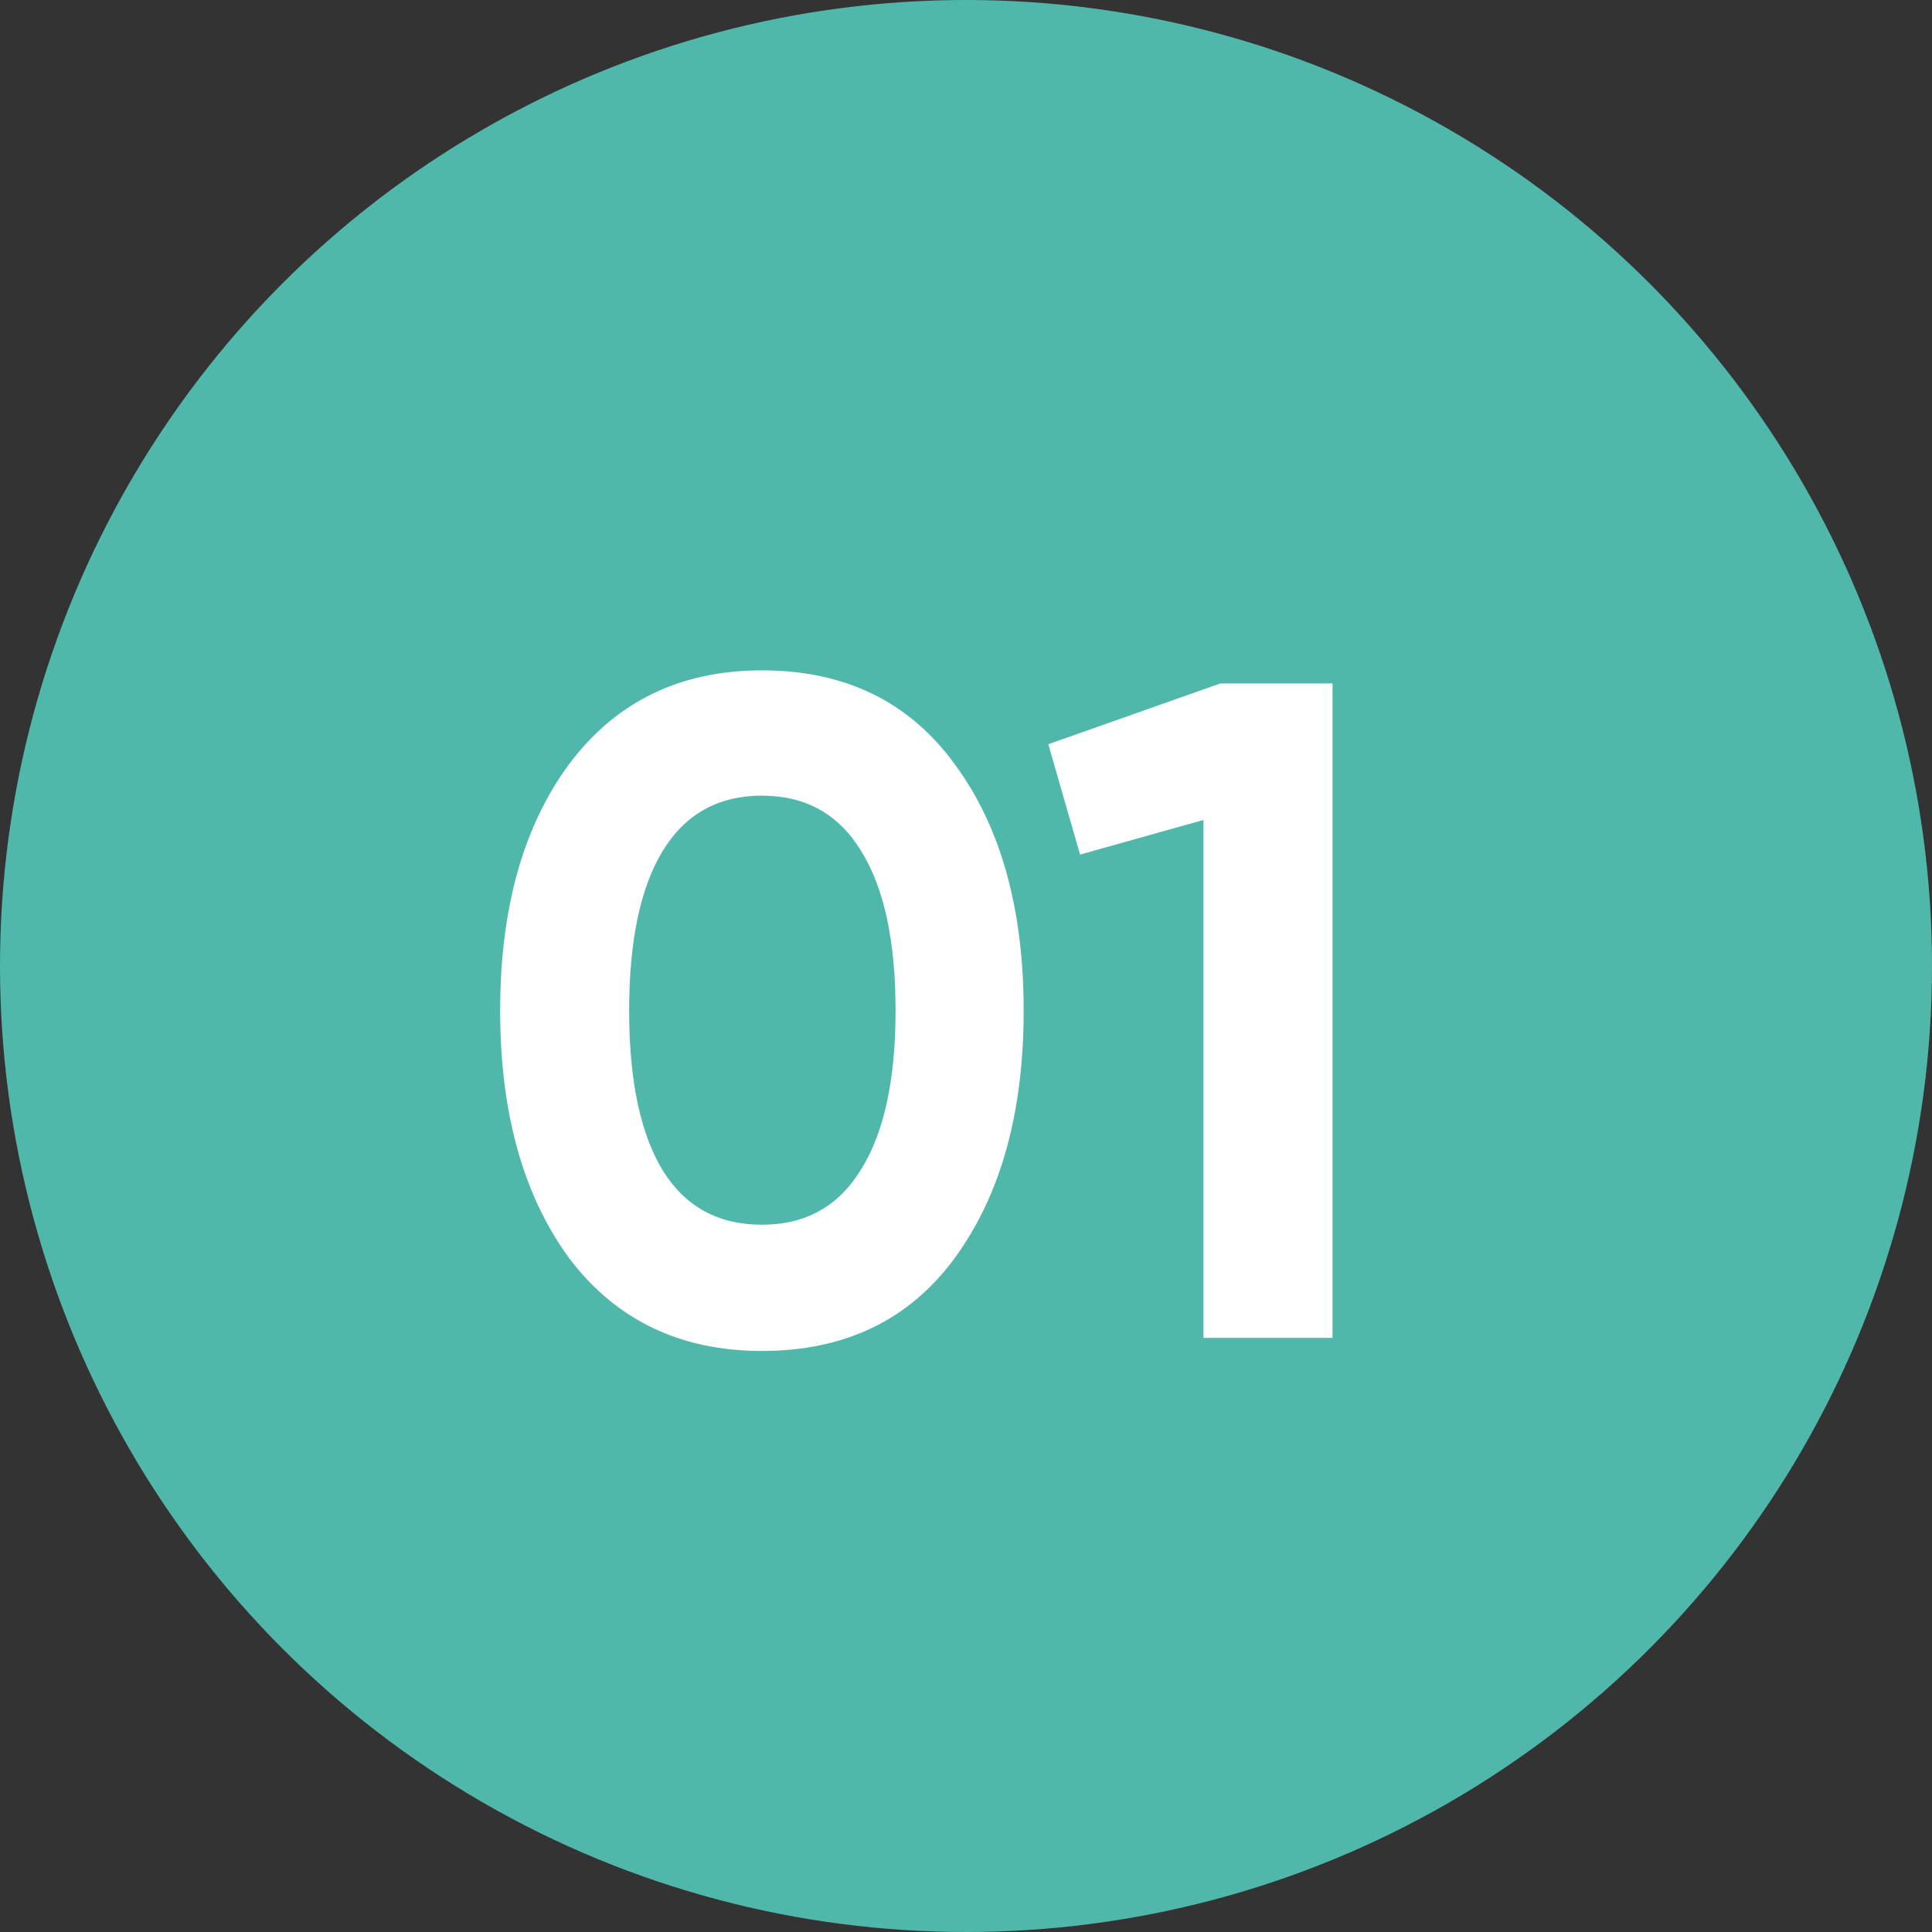
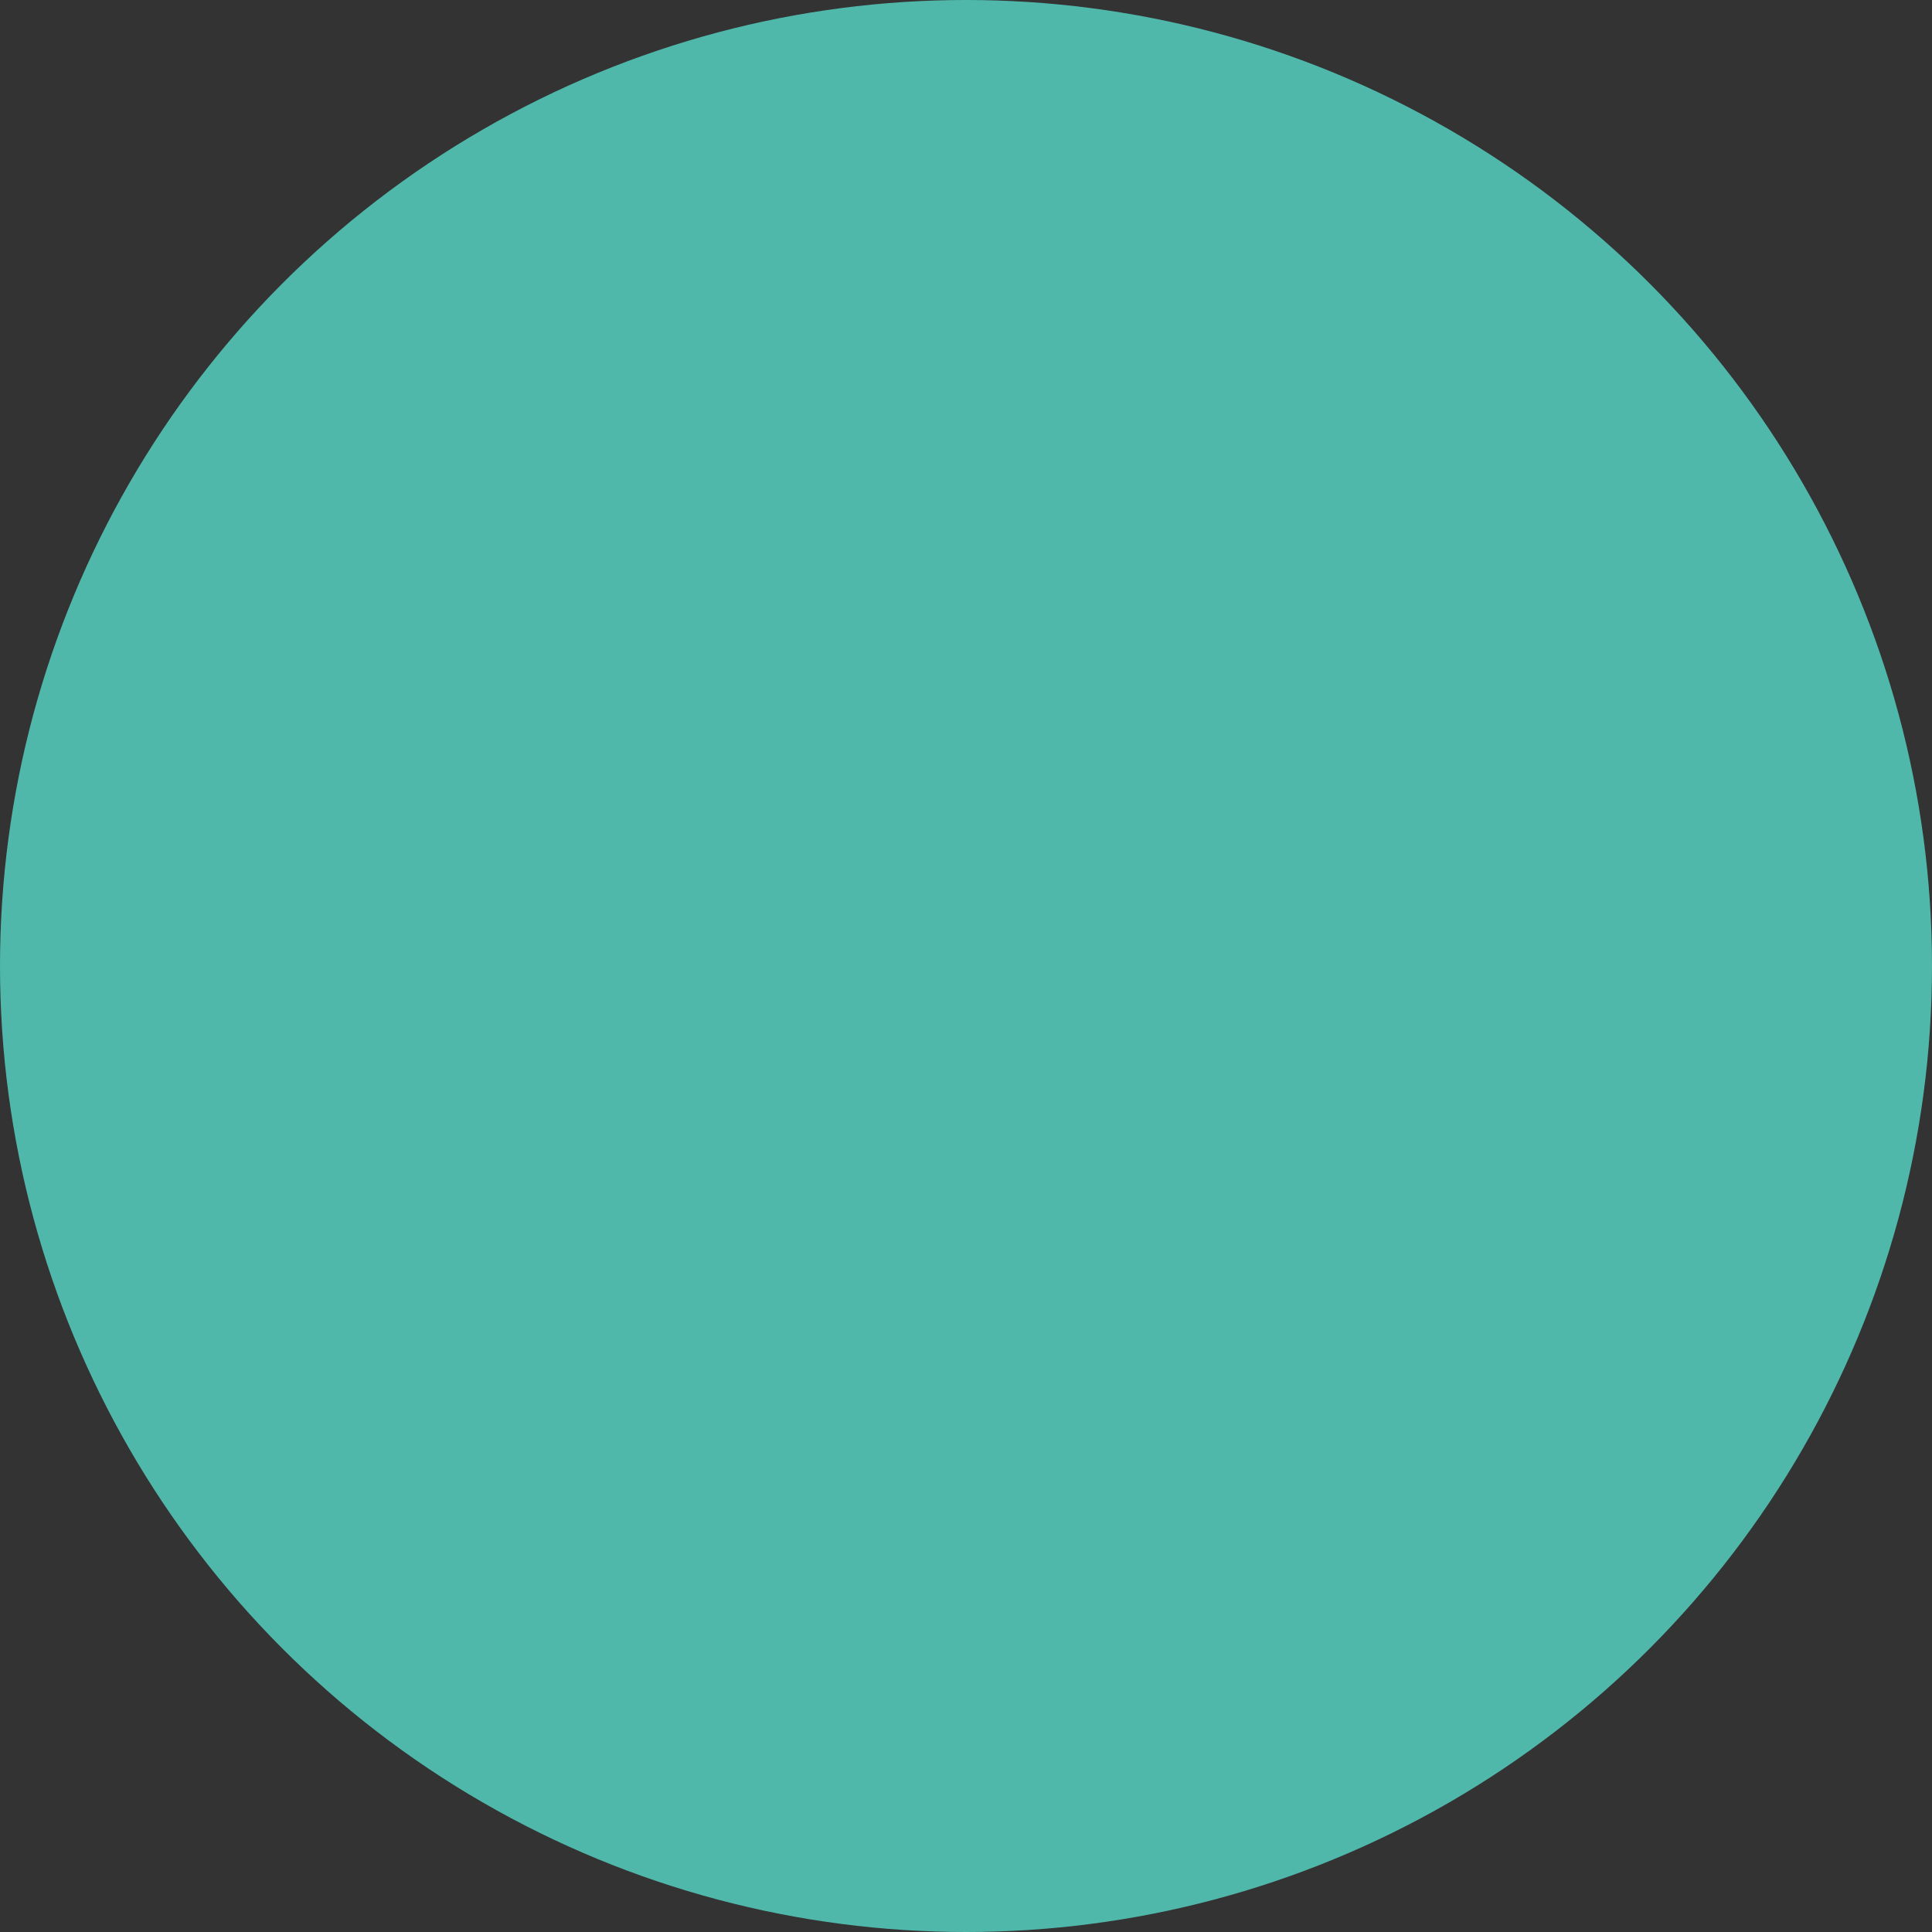
<svg xmlns="http://www.w3.org/2000/svg" width="60" height="60" viewBox="0 0 60 60" fill="none">
  <rect x="0" y="0" width="60" height="60" fill="#333333" stroke="none" />
  <circle cx="30" cy="30" r="30" fill="#50B8AB" />
-   <path d="M23.662 41.955C21.126 41.955 19.133 40.997 17.681 39.081C16.249 37.126 15.533 34.561 15.533 31.387C15.533 28.213 16.249 25.658 17.681 23.723C19.133 21.787 21.126 20.819 23.662 20.819C26.236 20.819 28.23 21.787 29.642 23.723C31.075 25.658 31.791 28.213 31.791 31.387C31.791 34.561 31.075 37.126 29.642 39.081C28.23 40.997 26.236 41.955 23.662 41.955ZM27.813 31.387C27.813 29.219 27.455 27.564 26.739 26.422C26.042 25.281 25.017 24.71 23.662 24.71C22.307 24.71 21.281 25.281 20.584 26.422C19.888 27.564 19.539 29.219 19.539 31.387C19.539 33.555 19.888 35.21 20.584 36.352C21.281 37.474 22.307 38.035 23.662 38.035C25.017 38.035 26.042 37.465 26.739 36.322C27.455 35.181 27.813 33.535 27.813 31.387ZM32.556 23.113L37.898 21.226H41.382V41.548H37.375V25.465L33.543 26.539L32.556 23.113Z" fill="white" />
</svg>